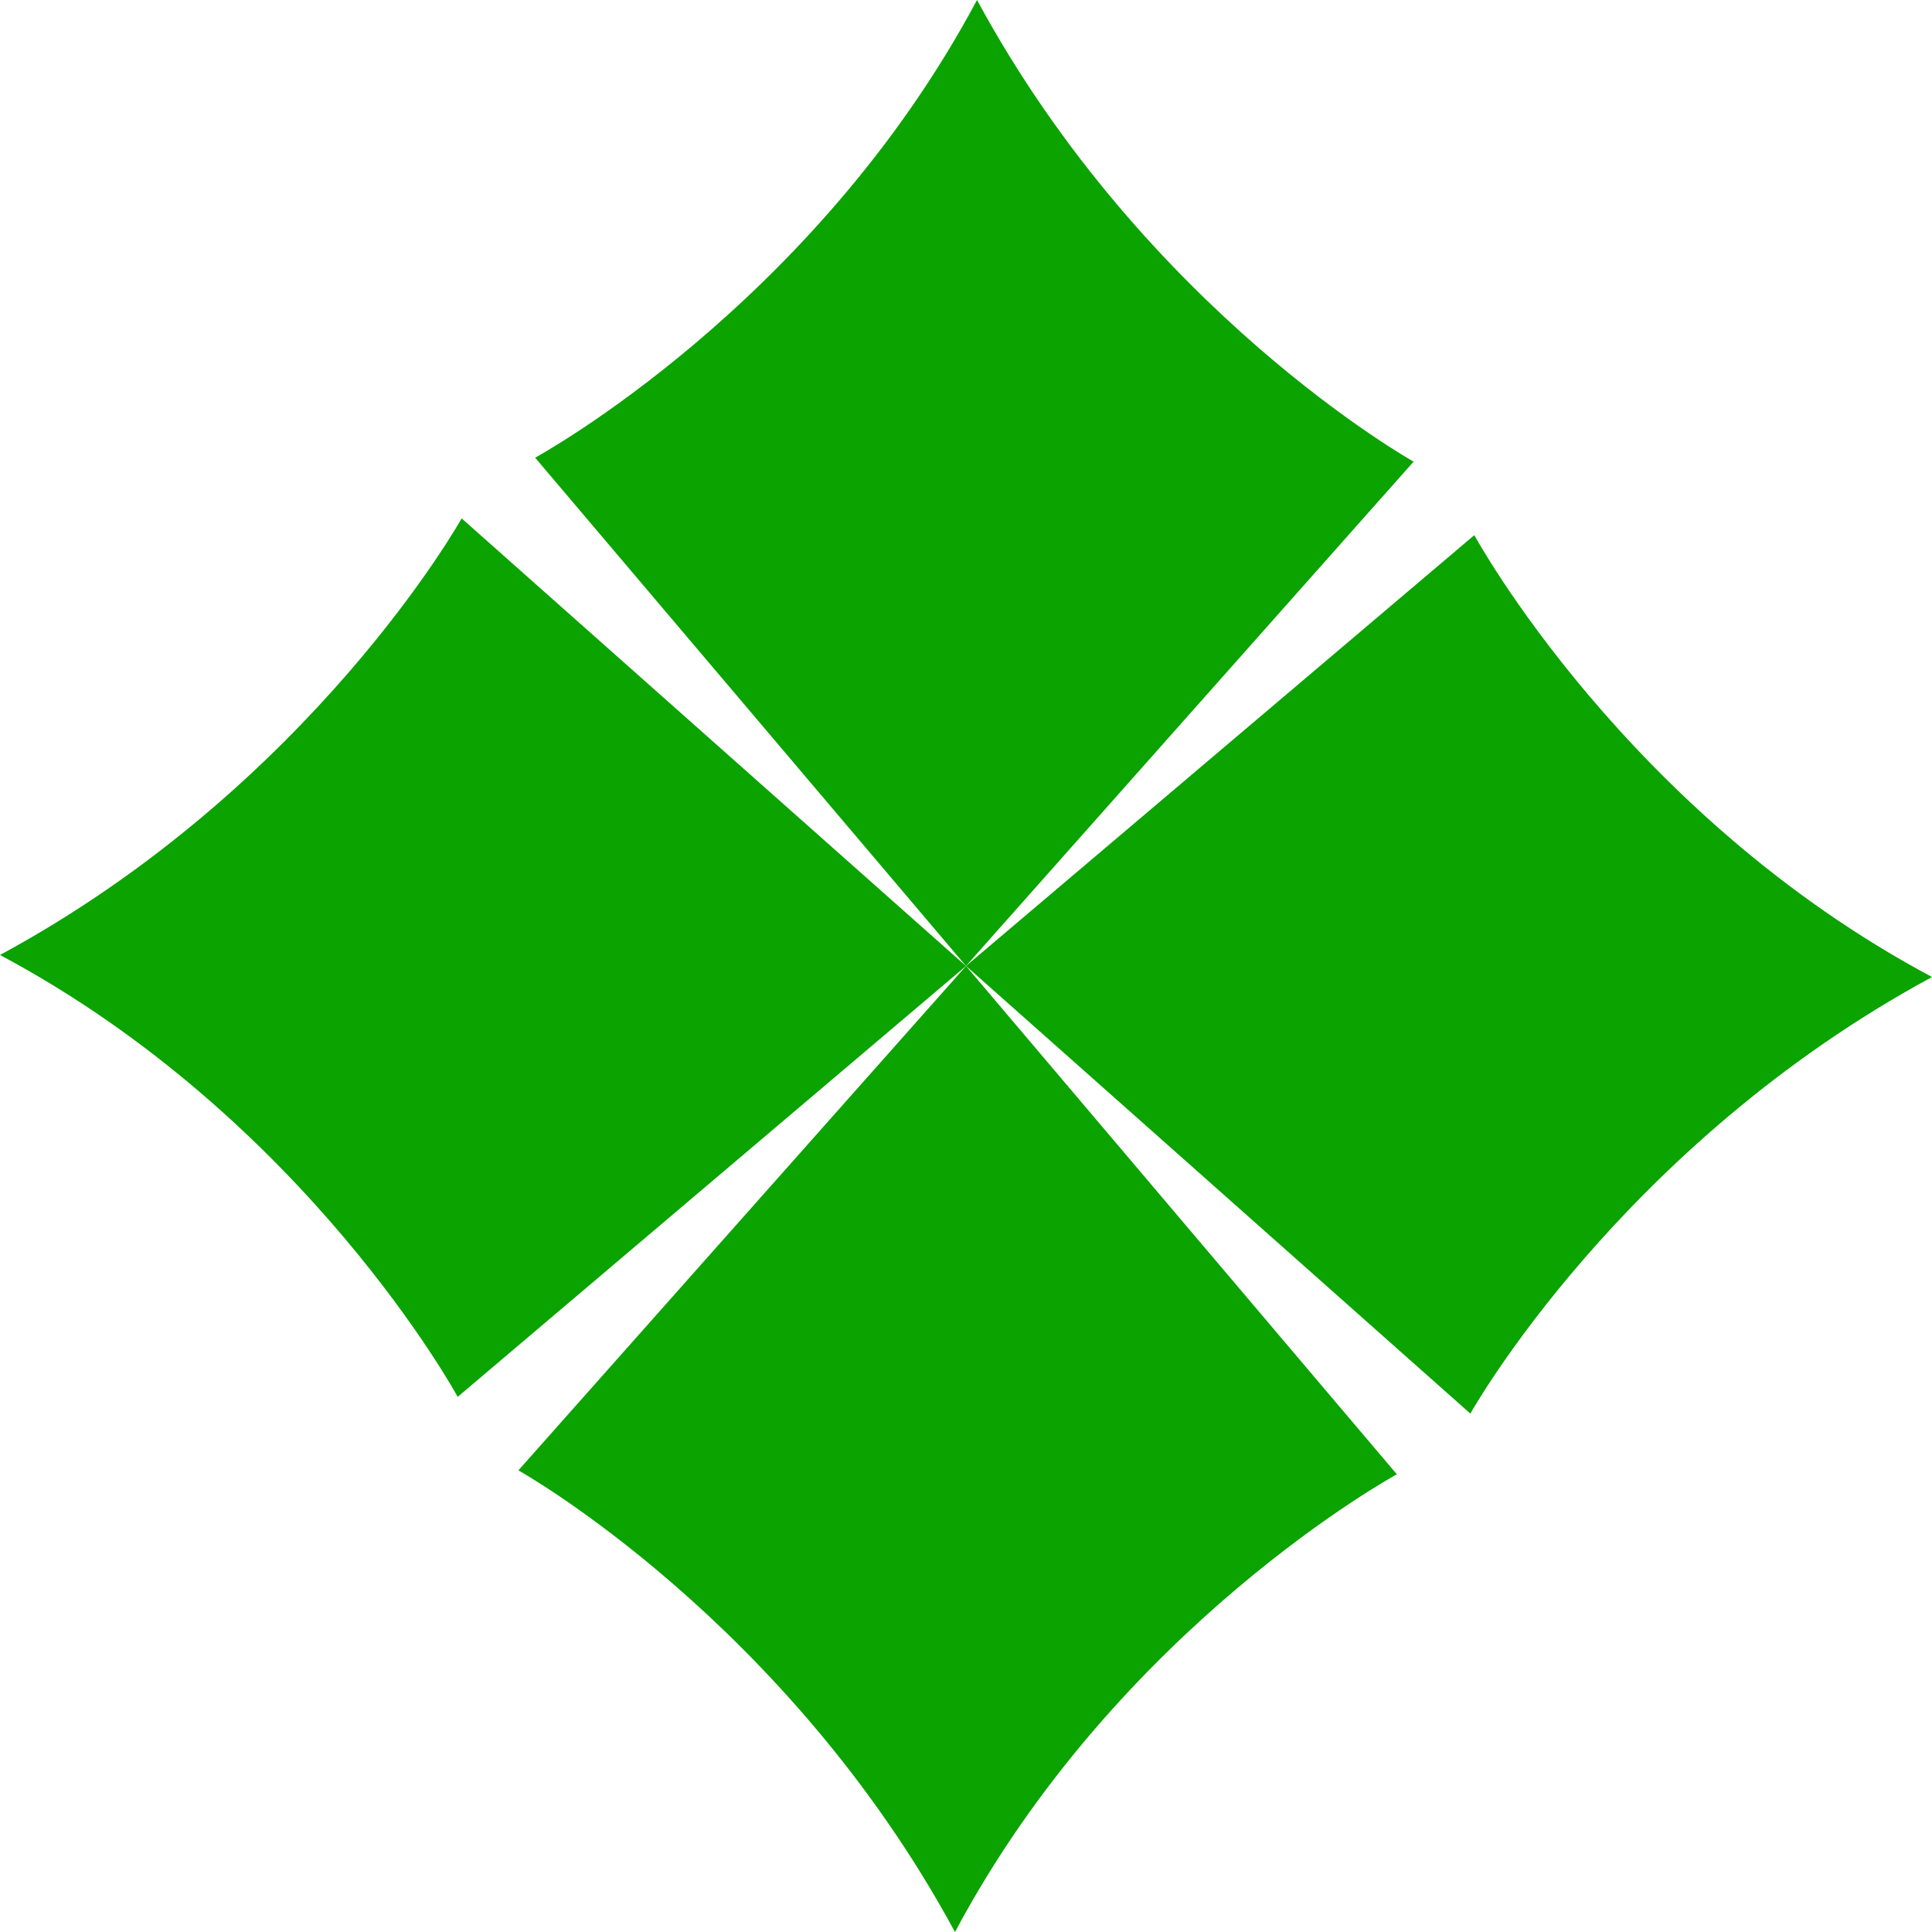
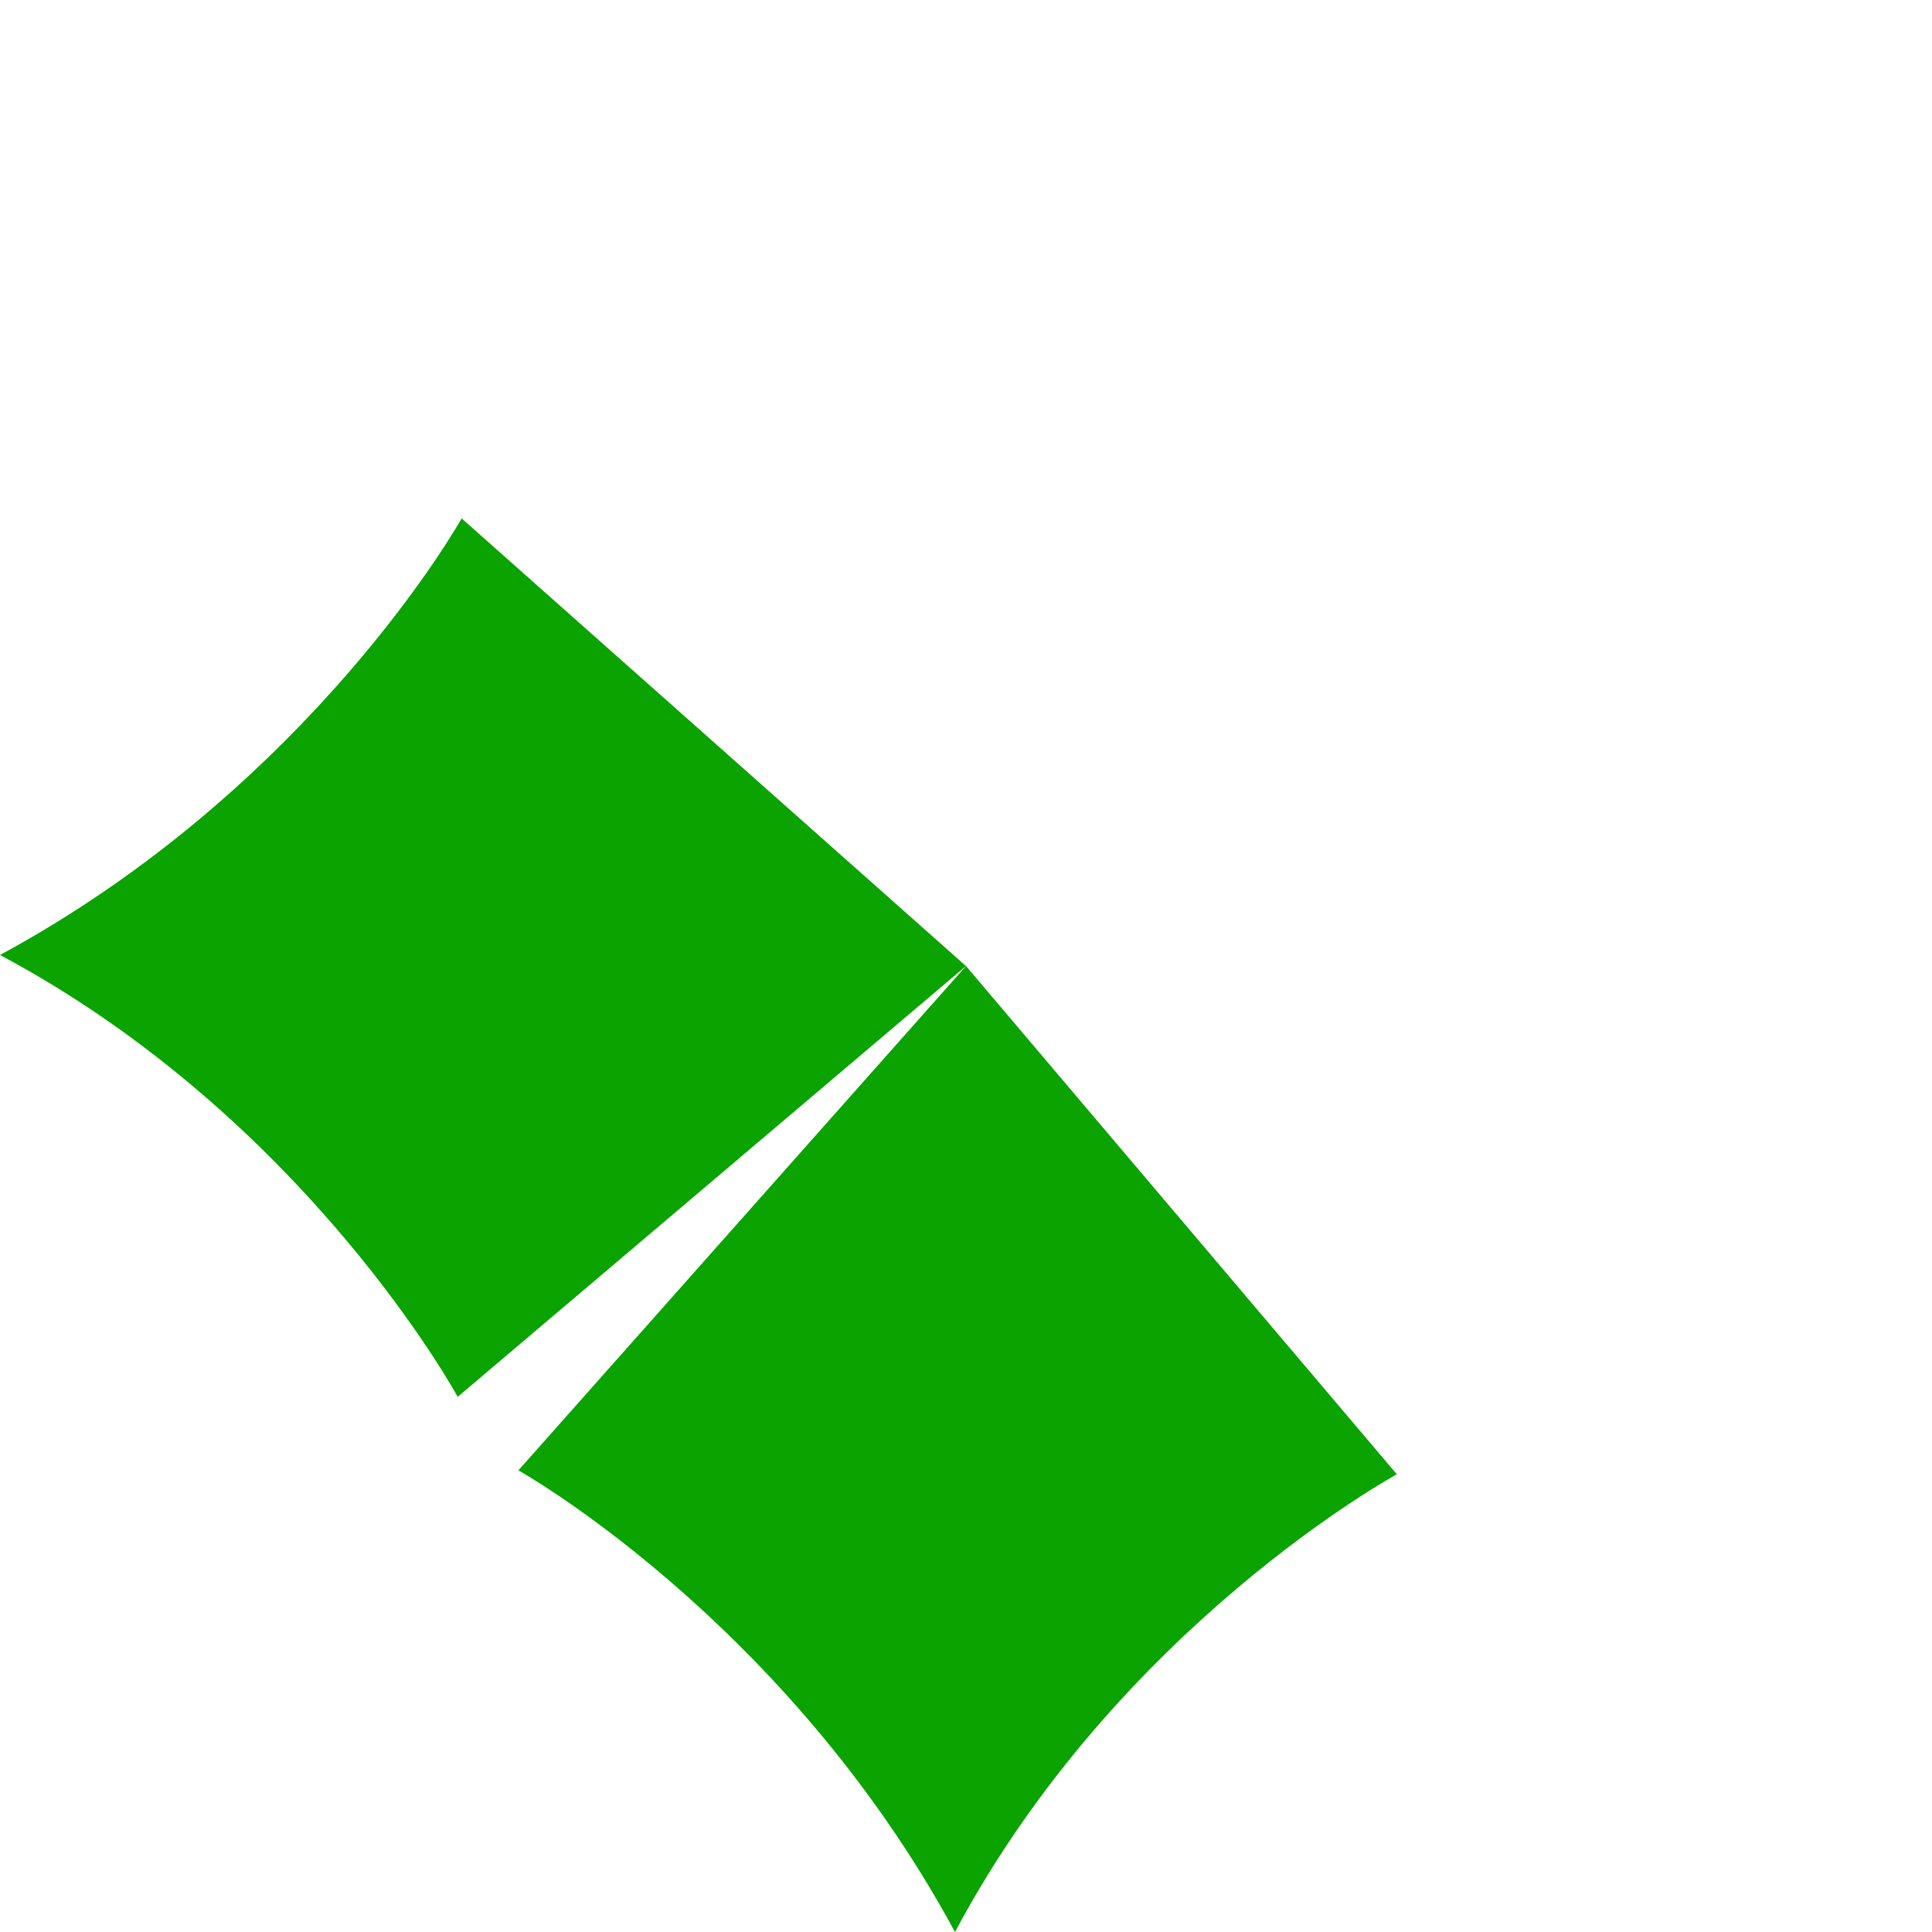
<svg xmlns="http://www.w3.org/2000/svg" width="26.893mm" height="26.893mm" viewBox="0 0 26.893 26.893" version="1.1" id="svg116">
  <g id="croixAOC" transform="translate(-85.523,-77.699)" style="fill:#0ba300;fill-opacity:1;stroke-width:0.1;marker-mid:none">
-     <path d="m 99.123,77.699 c 2.348,4.342 6.077,6.426 6.077,6.426 0,0 -6.231,7.02 -6.231,7.02 0,0 -5.997,-7.075 -5.997,-7.075 0,0 3.881,-2.11 6.151,-6.372 z" />
-     <path d="m 112.416,91.299 c -4.342,2.348 -6.426,6.077 -6.426,6.077 0,0 -7.02,-6.231 -7.02,-6.231 0,0 7.075,-5.997 7.075,-5.997 0,0 2.11,3.881 6.372,6.151 z" />
+     <path d="m 99.123,77.699 z" />
    <path d="m 98.816,104.592 c -2.348,-4.342 -6.077,-6.426 -6.077,-6.426 0,0 6.231,-7.02 6.231,-7.02 0,0 5.997,7.075 5.997,7.075 0,0 -3.881,2.11 -6.151,6.372 z" />
    <path d="m 85.523,90.992 c 4.342,-2.348 6.426,-6.077 6.426,-6.077 0,0 7.02,6.231 7.02,6.231 0,0 -7.075,5.997 -7.075,5.997 0,0 -2.11,-3.881 -6.372,-6.151 z" />
  </g>
</svg>